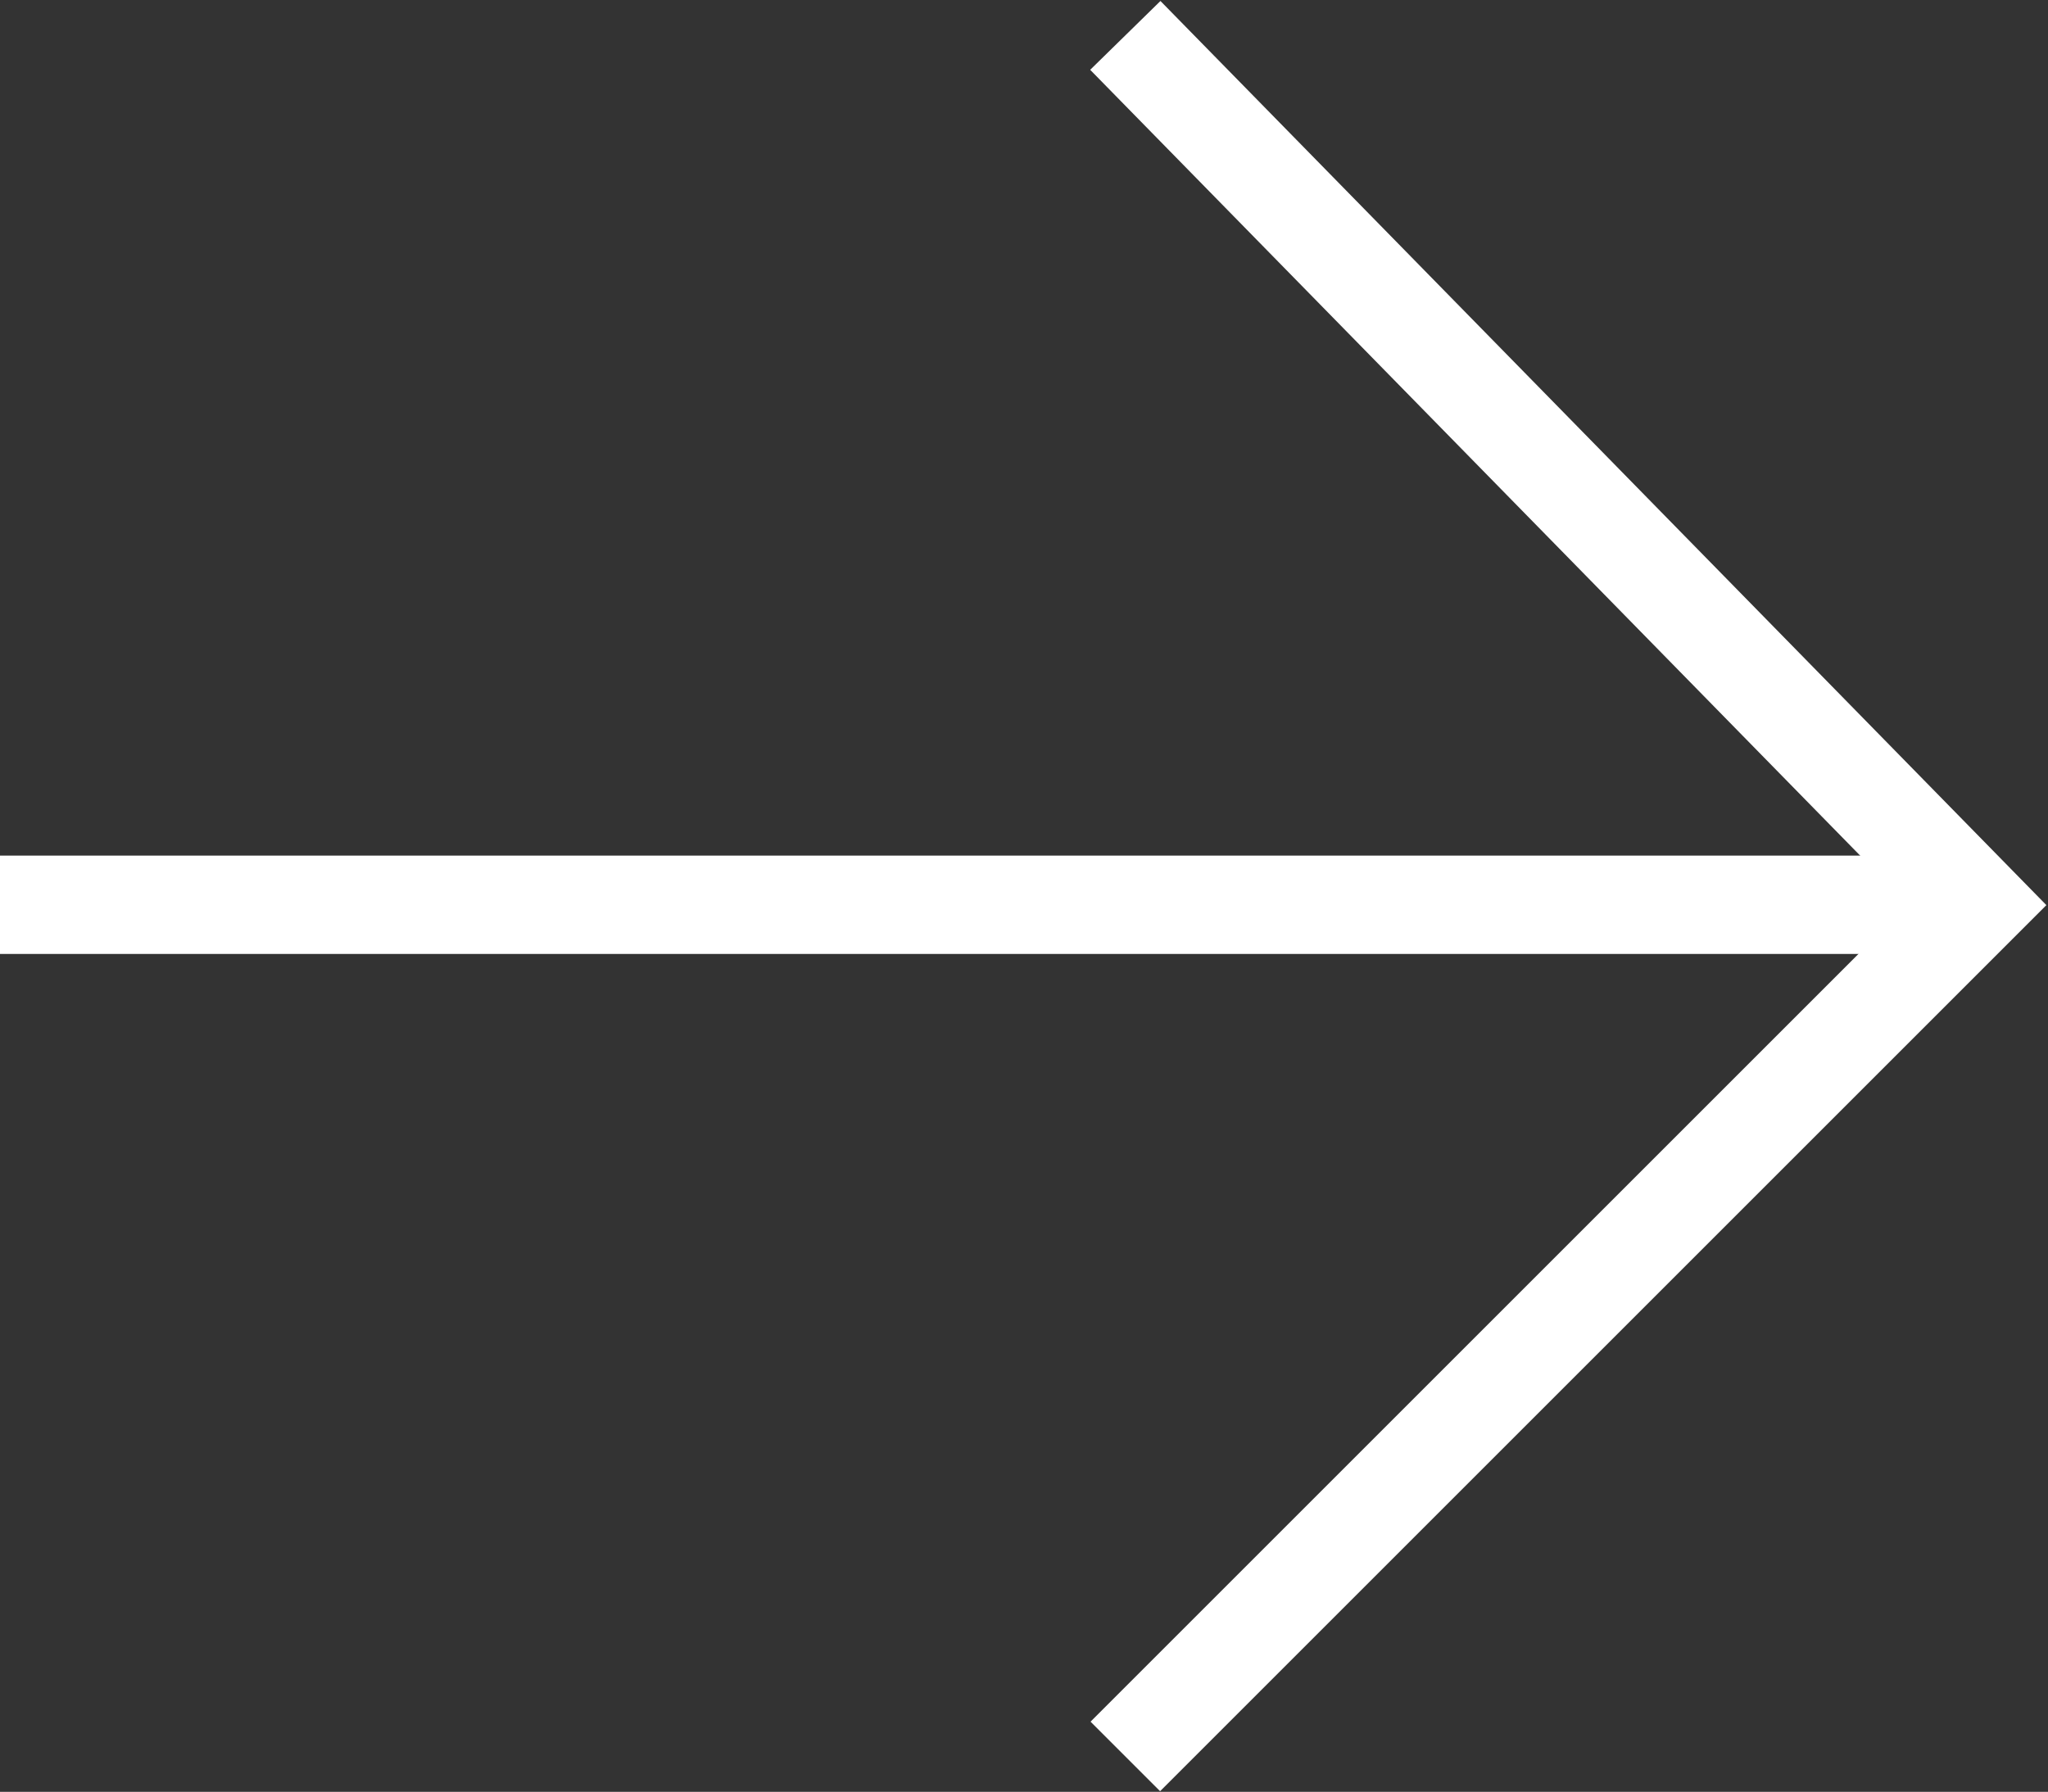
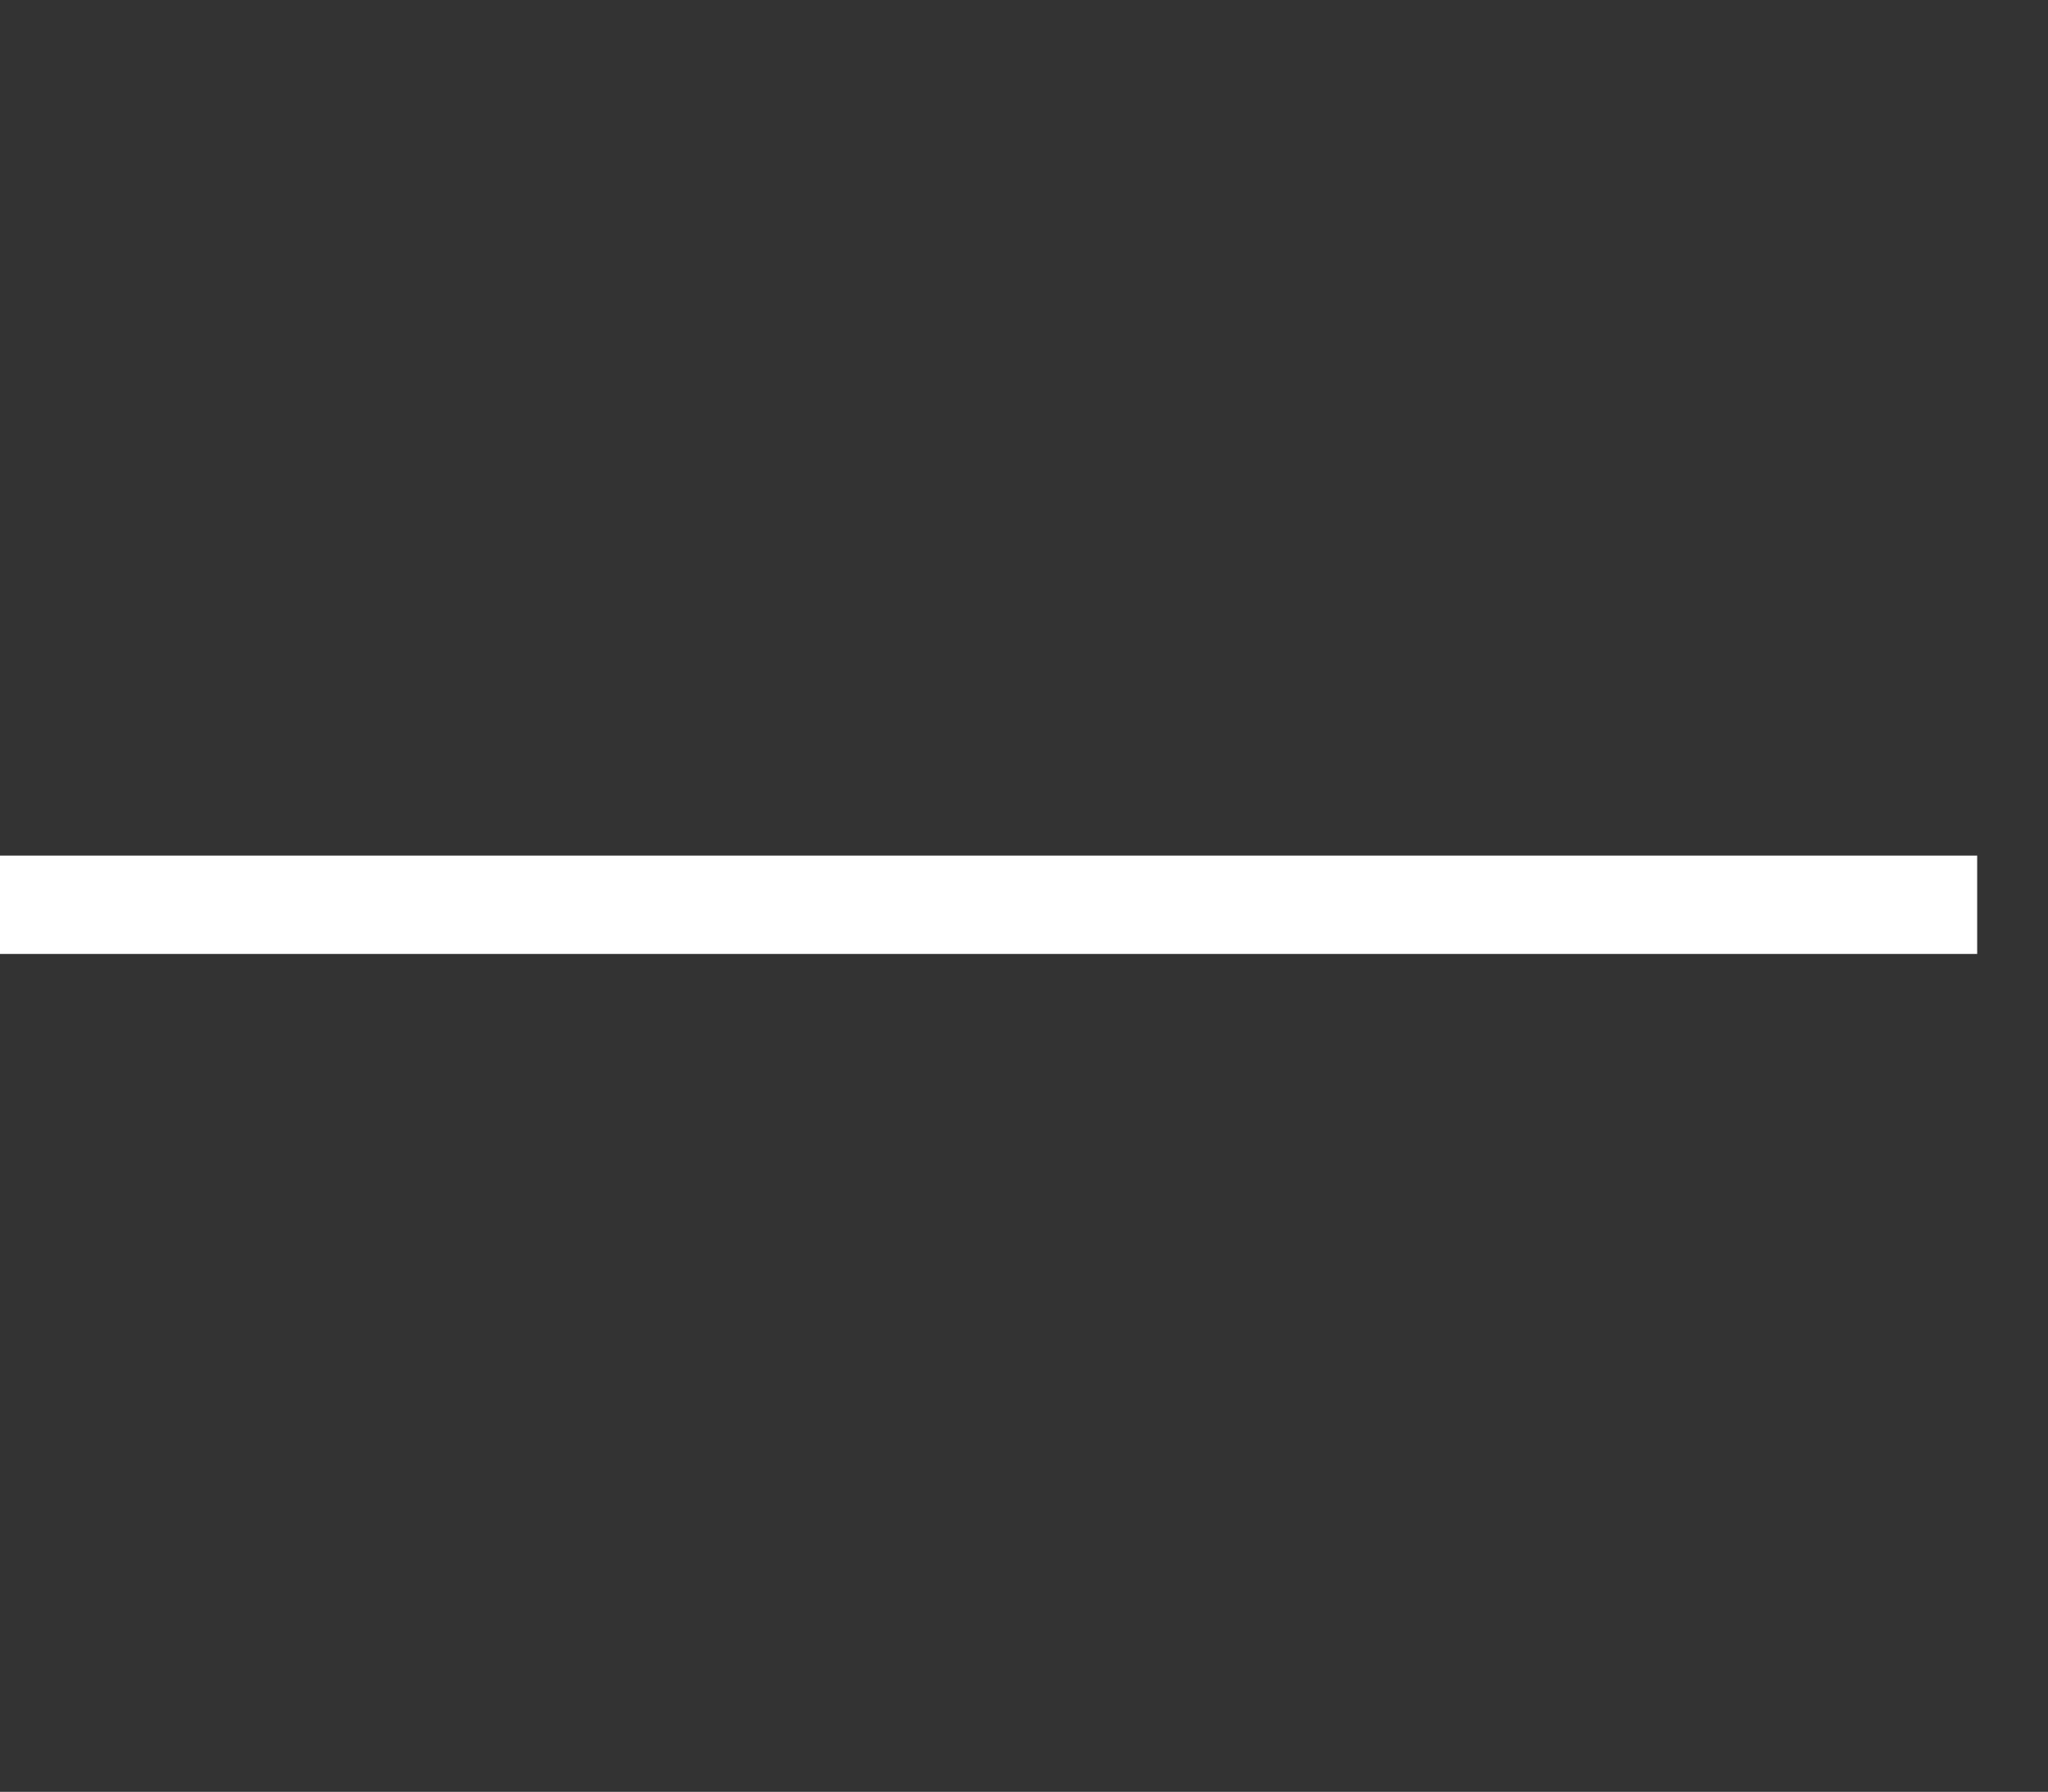
<svg xmlns="http://www.w3.org/2000/svg" viewBox="0 0 10.41 9.11">
  <rect x="0" y="0" width="10.41" height="9.11" fill="#333333" stroke="none" />
  <defs>
    <style>.d{fill:none;stroke:#fff;stroke-miterlimit:10;stroke-width:.5px;}</style>
  </defs>
  <g id="a" />
  <g id="b">
    <g id="c">
      <g>
        <line class="d" y1="4.6" x2="10.05" y2="4.6" />
-         <polyline class="d" points="5.72 .18 10.05 4.6 5.72 8.93" />
      </g>
    </g>
  </g>
</svg>